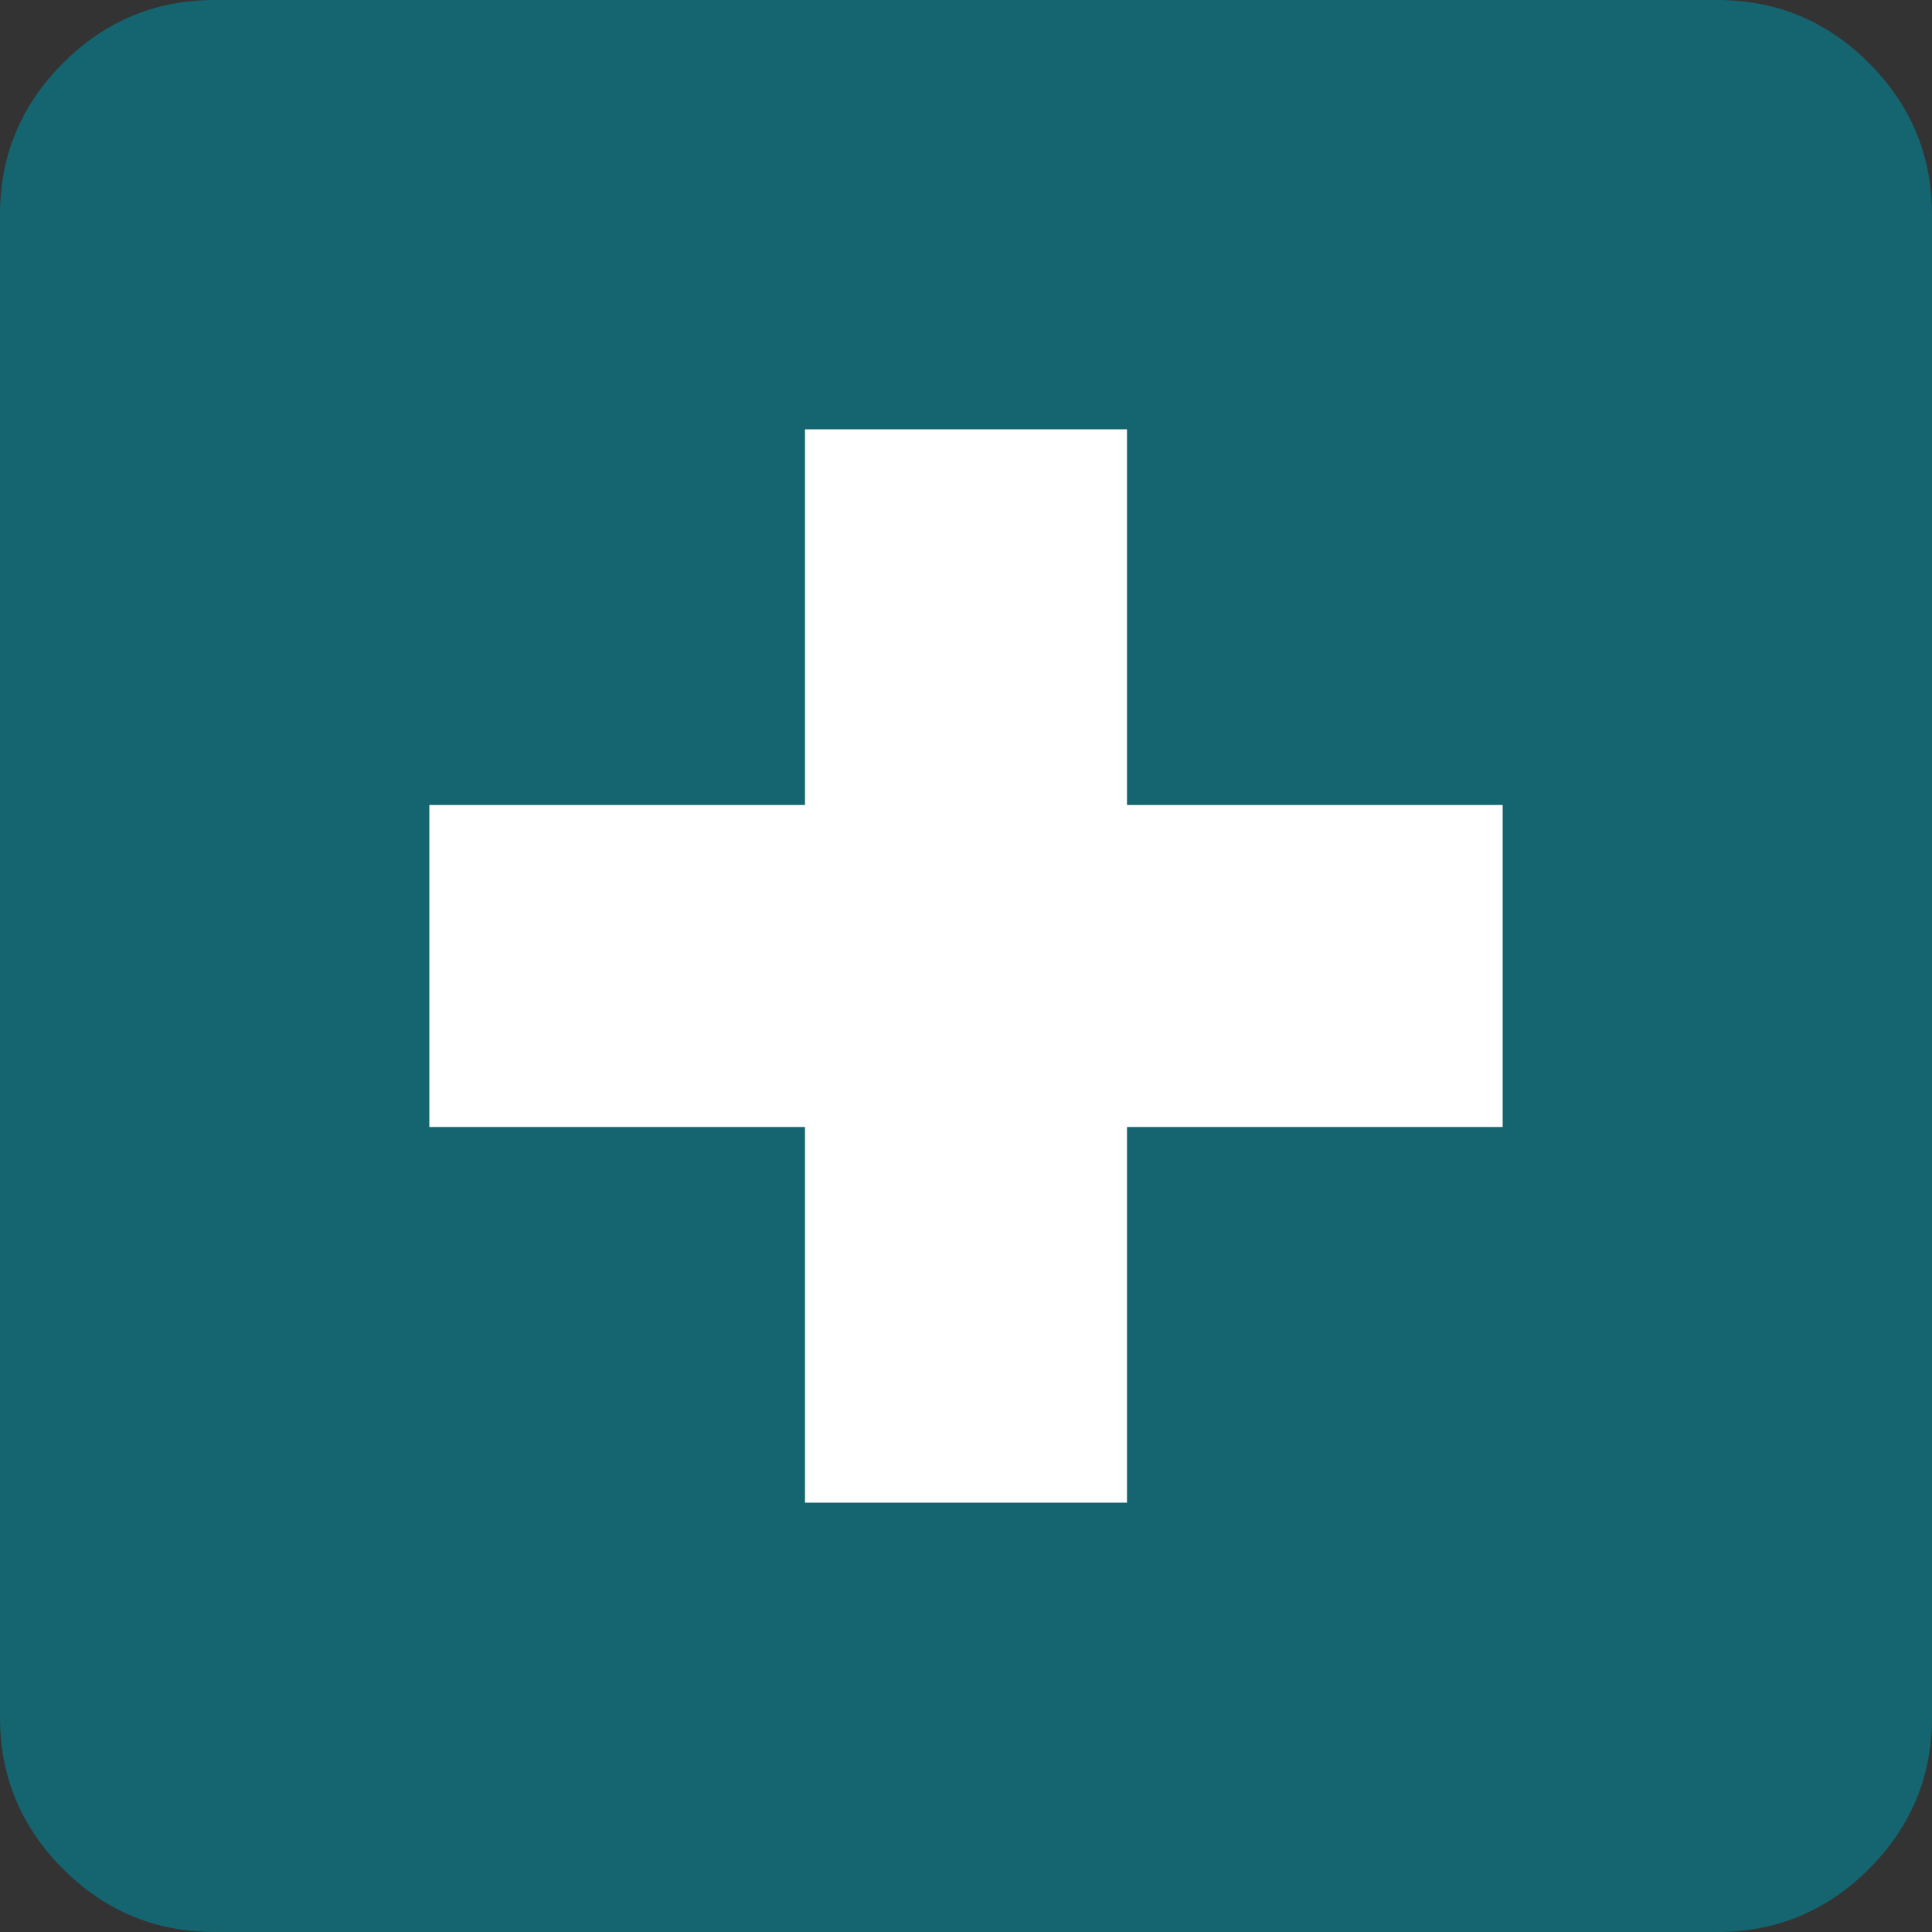
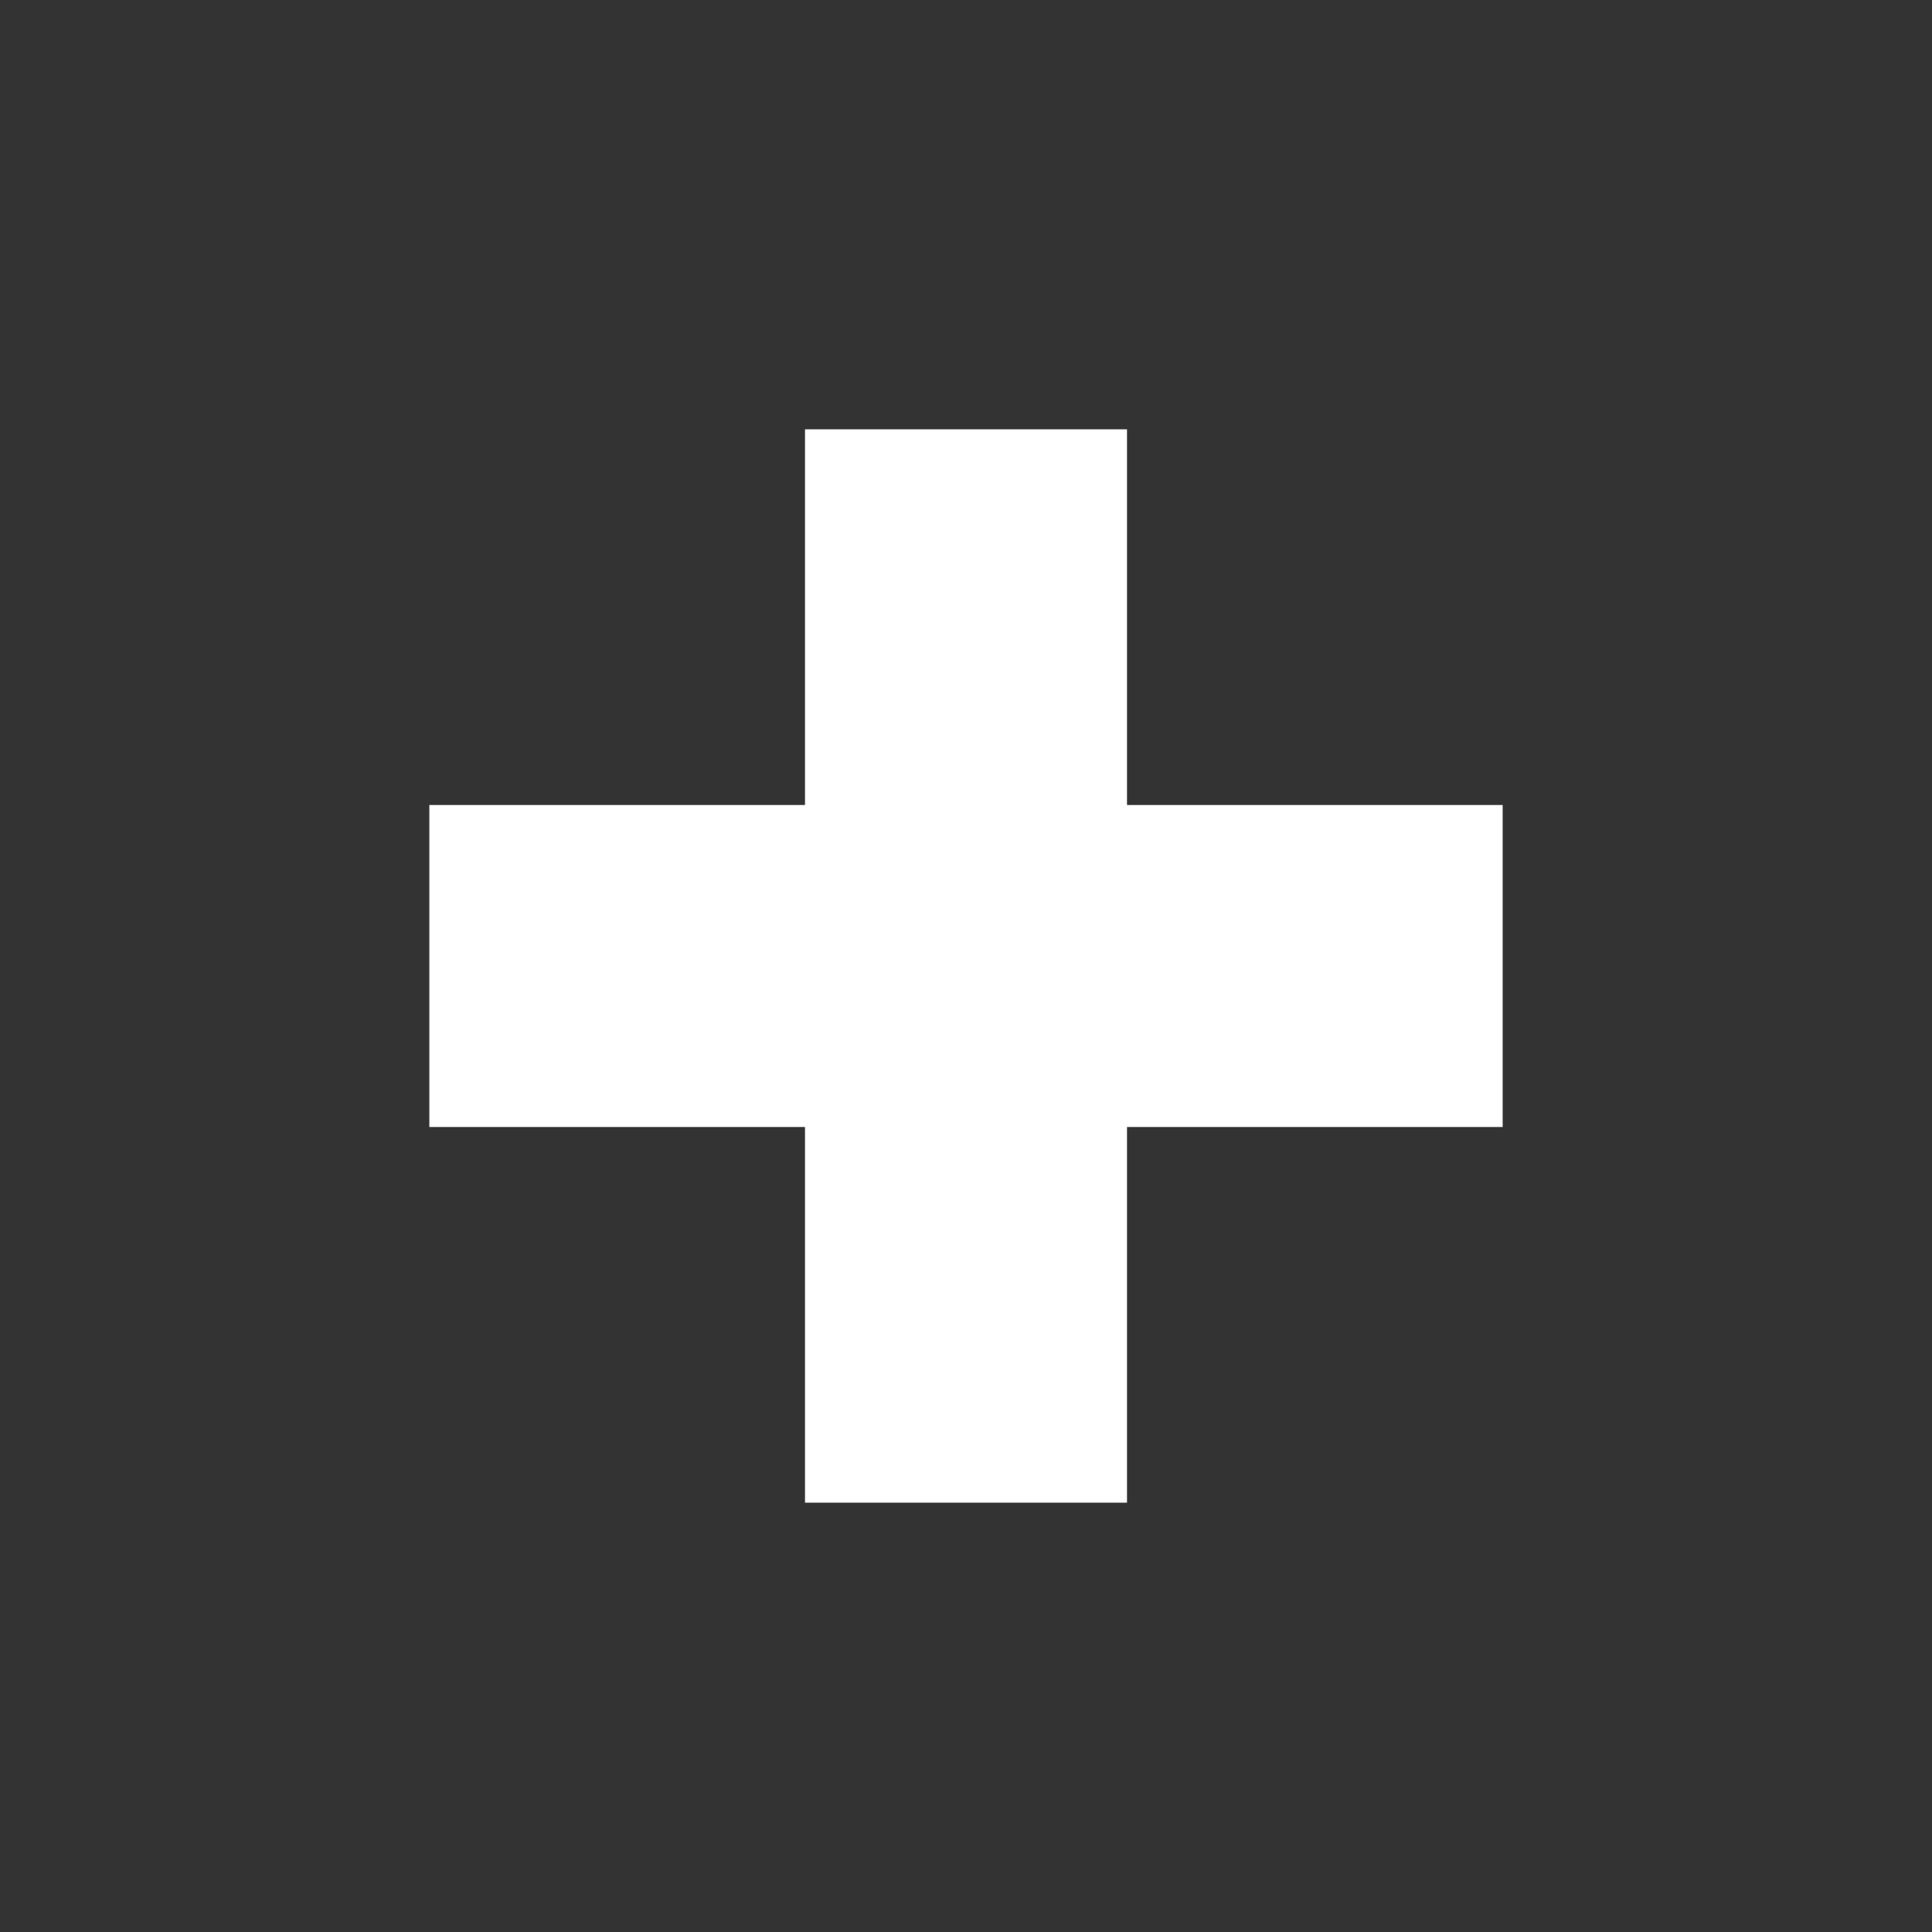
<svg xmlns="http://www.w3.org/2000/svg" width="18" height="18" viewBox="0 -960 720 720">
  <rect x="0" y="-960" width="720" height="720" fill="#333333" stroke="none" />
-   <path fill="#156570" d="M80-240c-22 0-40.833-7.833-56.5-23.5C7.833-279.167 0-298 0-320v-560c0-22 7.833-40.833 23.5-56.5C39.167-952.167 58-960 80-960h560c22 0 40.833 7.833 56.5 23.5C712.167-920.833 720-902 720-880v560c0 22-7.833 40.833-23.5 56.5C680.833-247.833 662-240 640-240z" />
  <path fill="#fff" d="M300-400h120v-140h140v-120H420v-140H300v140H160v120h140z" />
</svg>